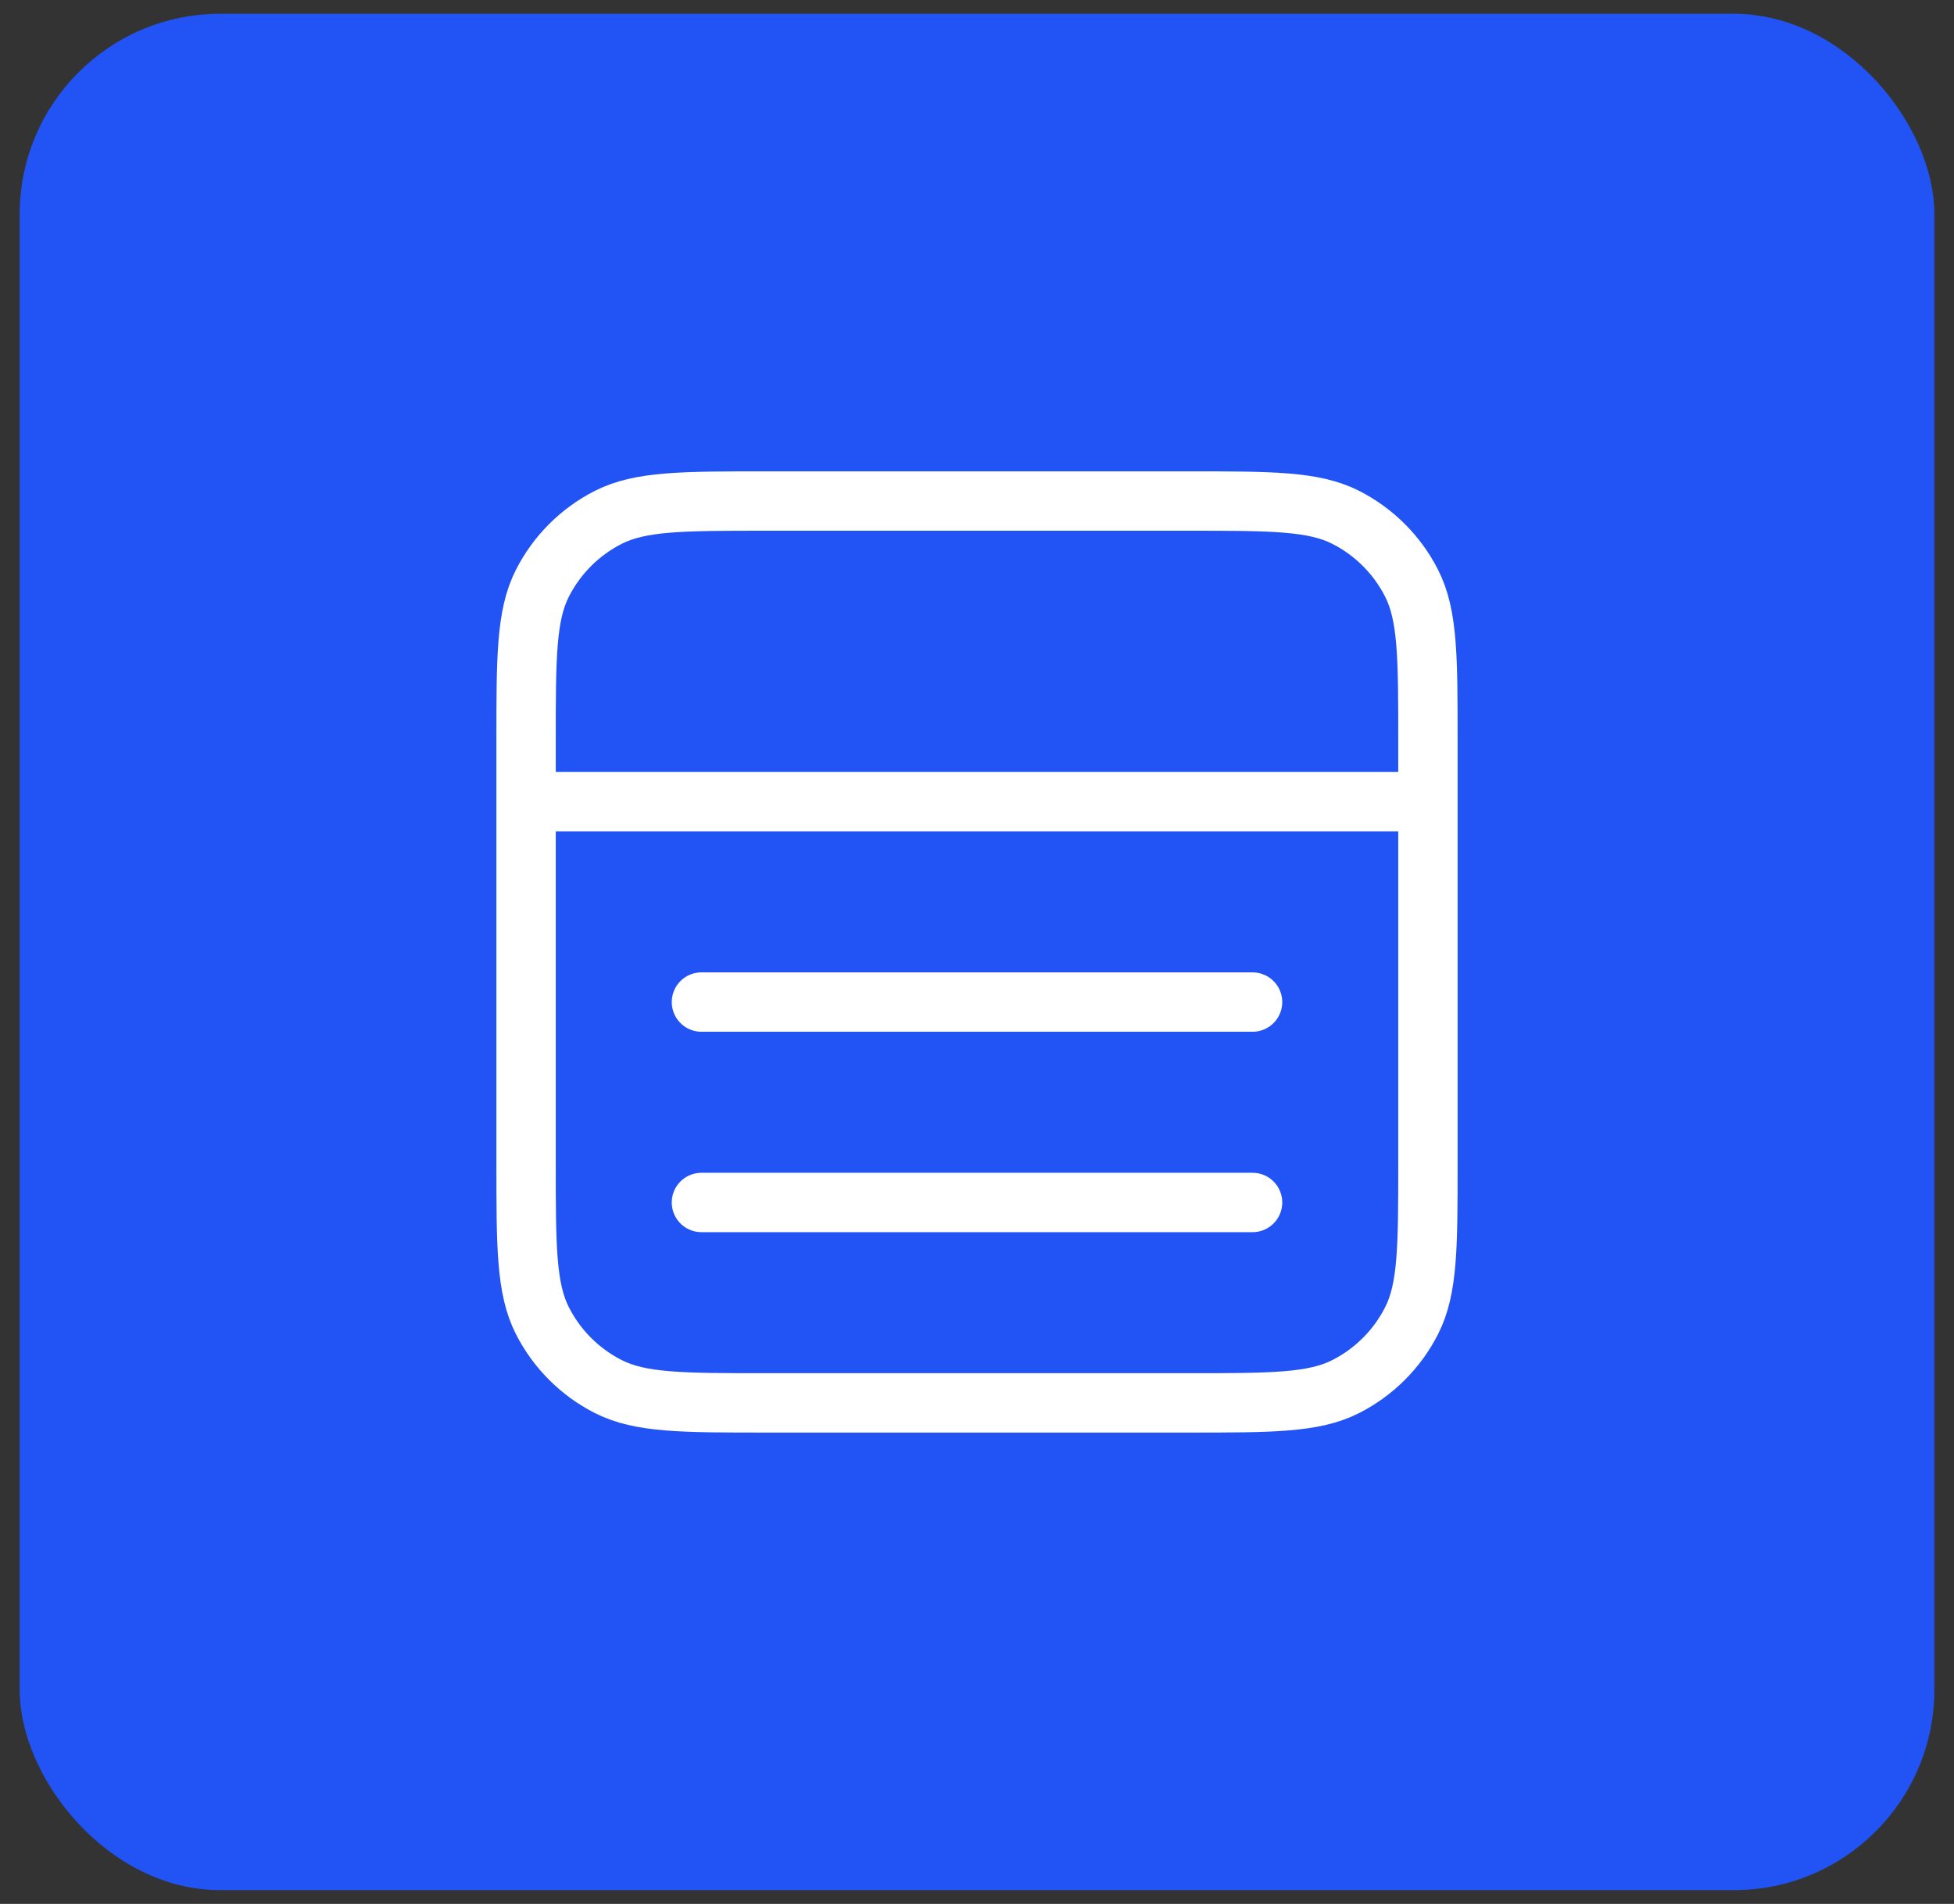
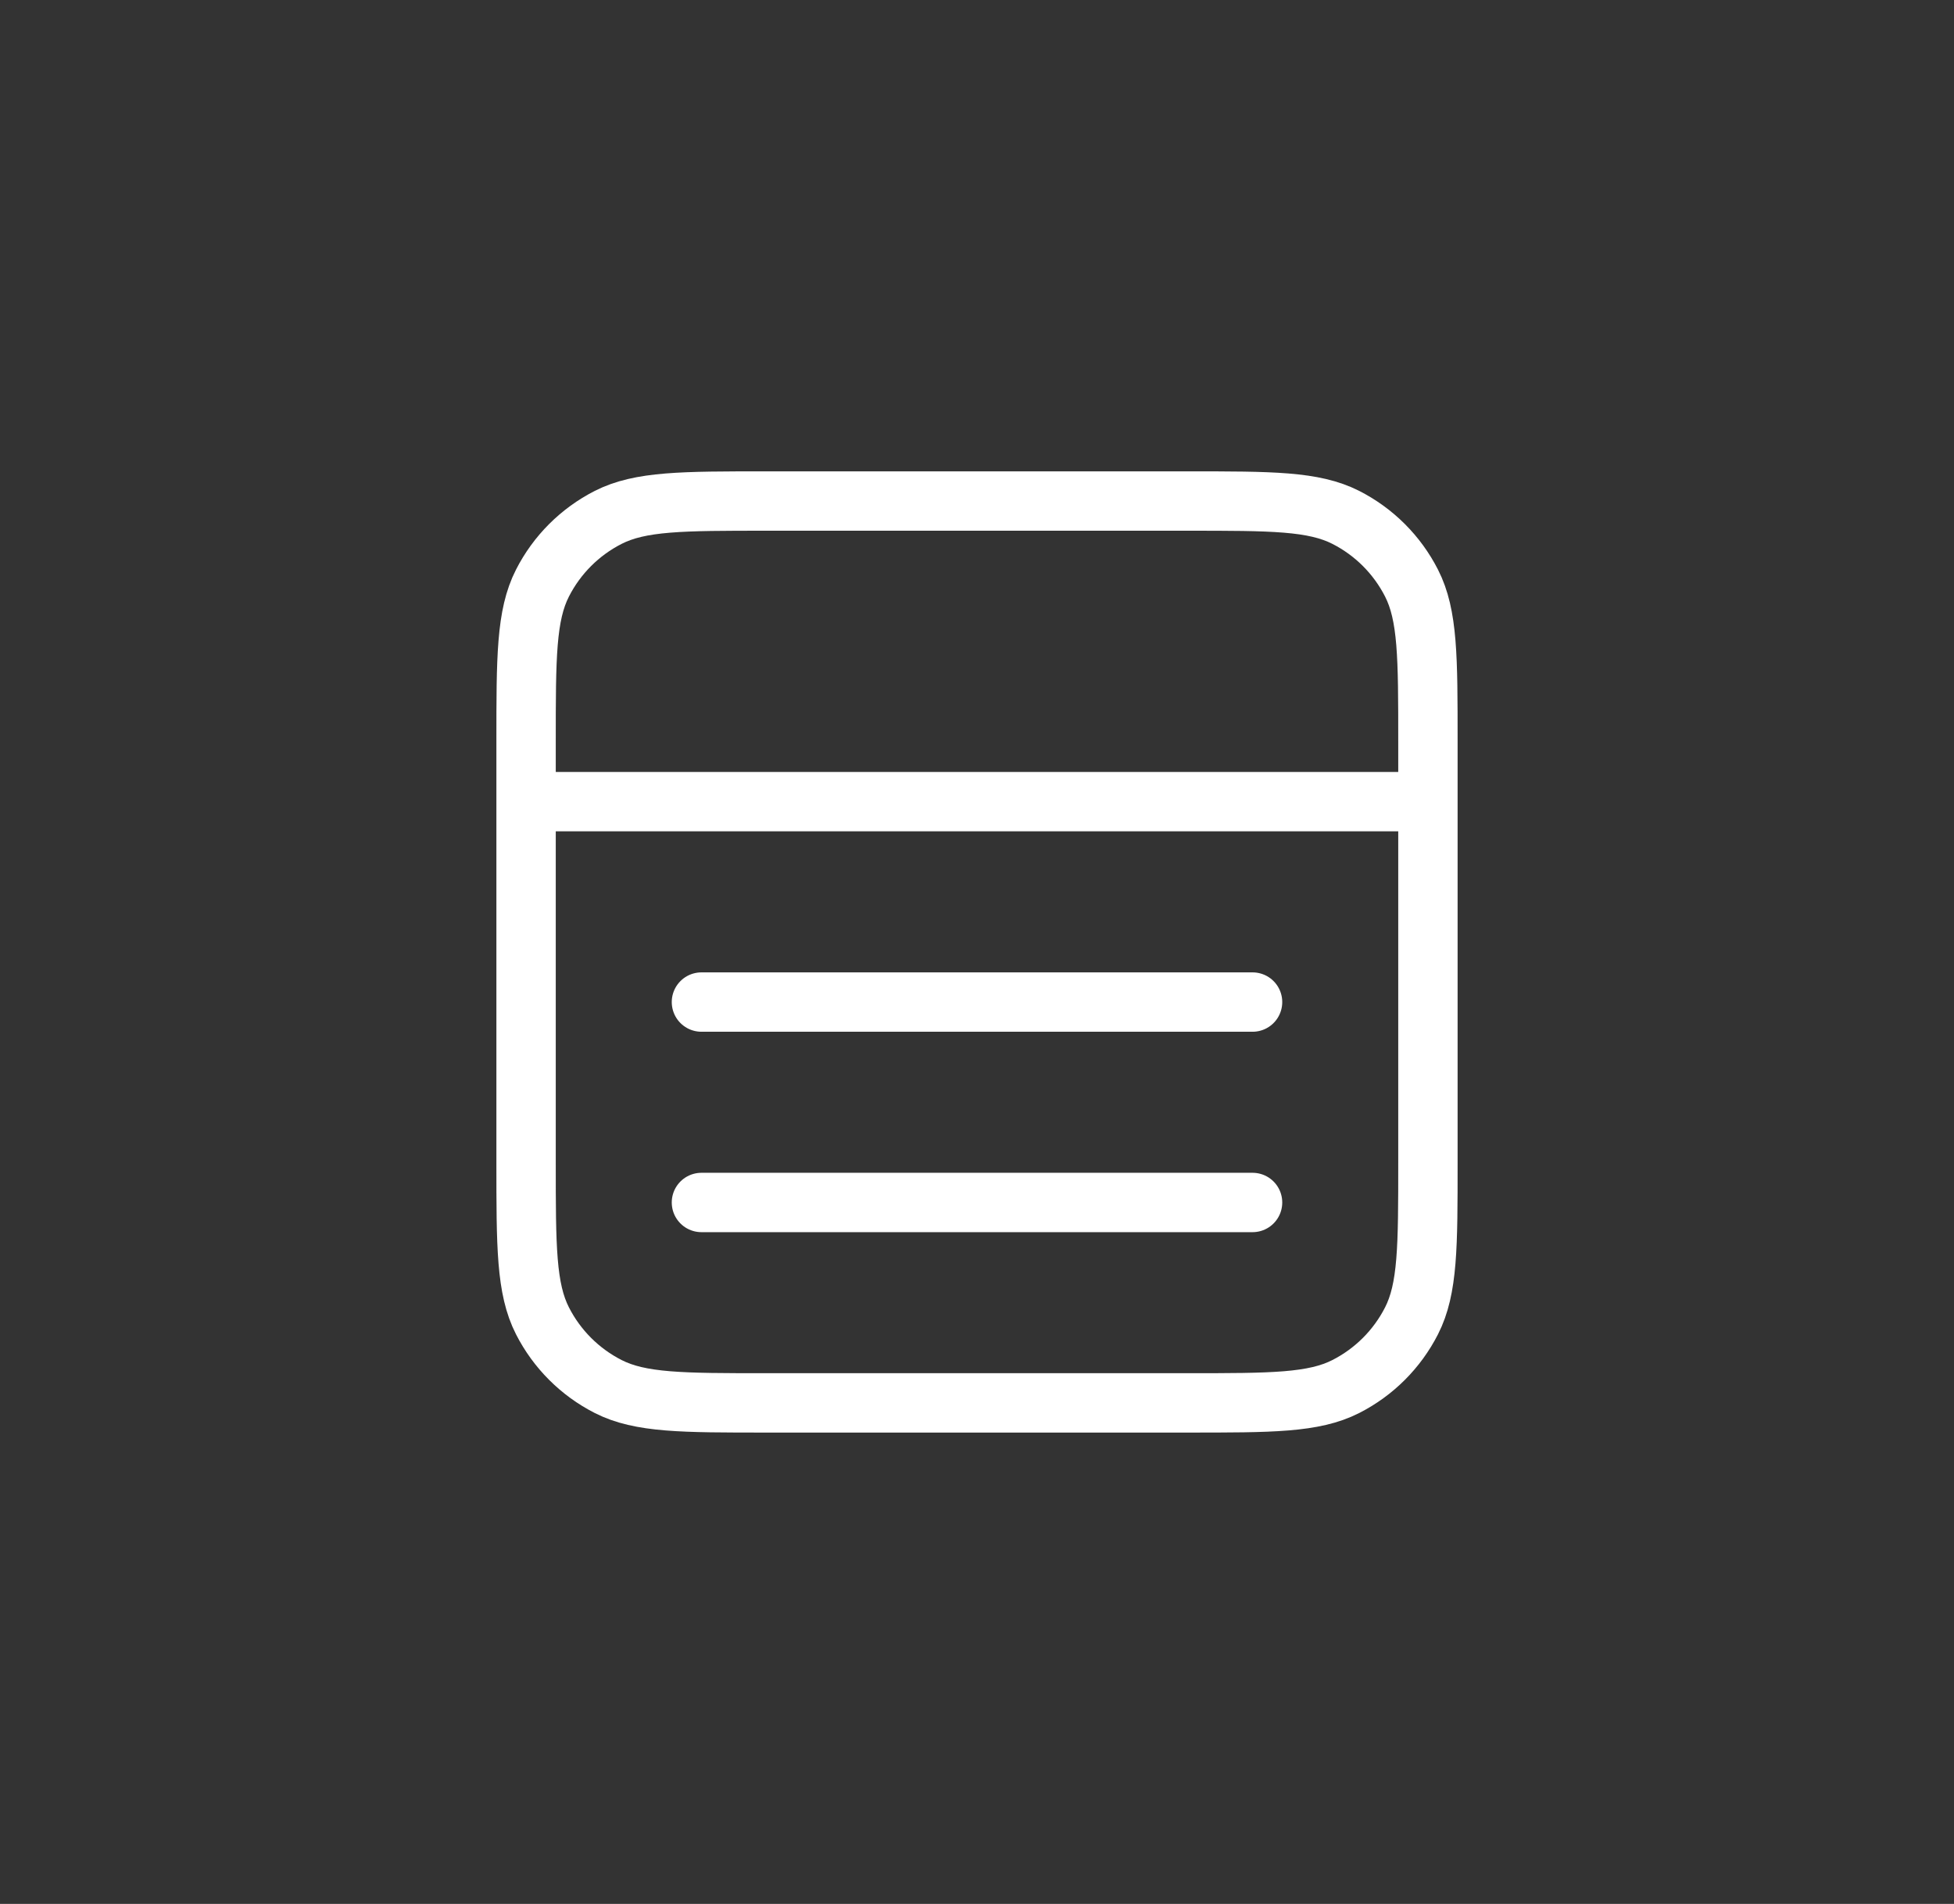
<svg xmlns="http://www.w3.org/2000/svg" viewBox="0 0 39 38" fill="none">
  <rect x="0" y="0" width="39" height="38" fill="#333333" stroke="none" />
-   <rect x="0.393" y="0.275" width="38.215" height="37.45" rx="4" fill="#2254F5" />
  <path d="M25 24H14M25 20H14M10.5 16H28.5M15.3 10H23.7C25.38 10 26.22 10 26.862 10.327C27.427 10.615 27.885 11.073 28.173 11.638C28.5 12.28 28.5 13.12 28.5 14.8V23.2C28.5 24.88 28.5 25.72 28.173 26.362C27.885 26.927 27.427 27.385 26.862 27.673C26.22 28 25.38 28 23.7 28H15.3C13.62 28 12.78 28 12.138 27.673C11.573 27.385 11.115 26.927 10.827 26.362C10.5 25.72 10.5 24.88 10.5 23.2V14.8C10.5 13.12 10.5 12.28 10.827 11.638C11.115 11.073 11.573 10.615 12.138 10.327C12.78 10 13.62 10 15.3 10Z" stroke="white" stroke-width="1.185" stroke-linecap="round" stroke-linejoin="round" />
</svg>